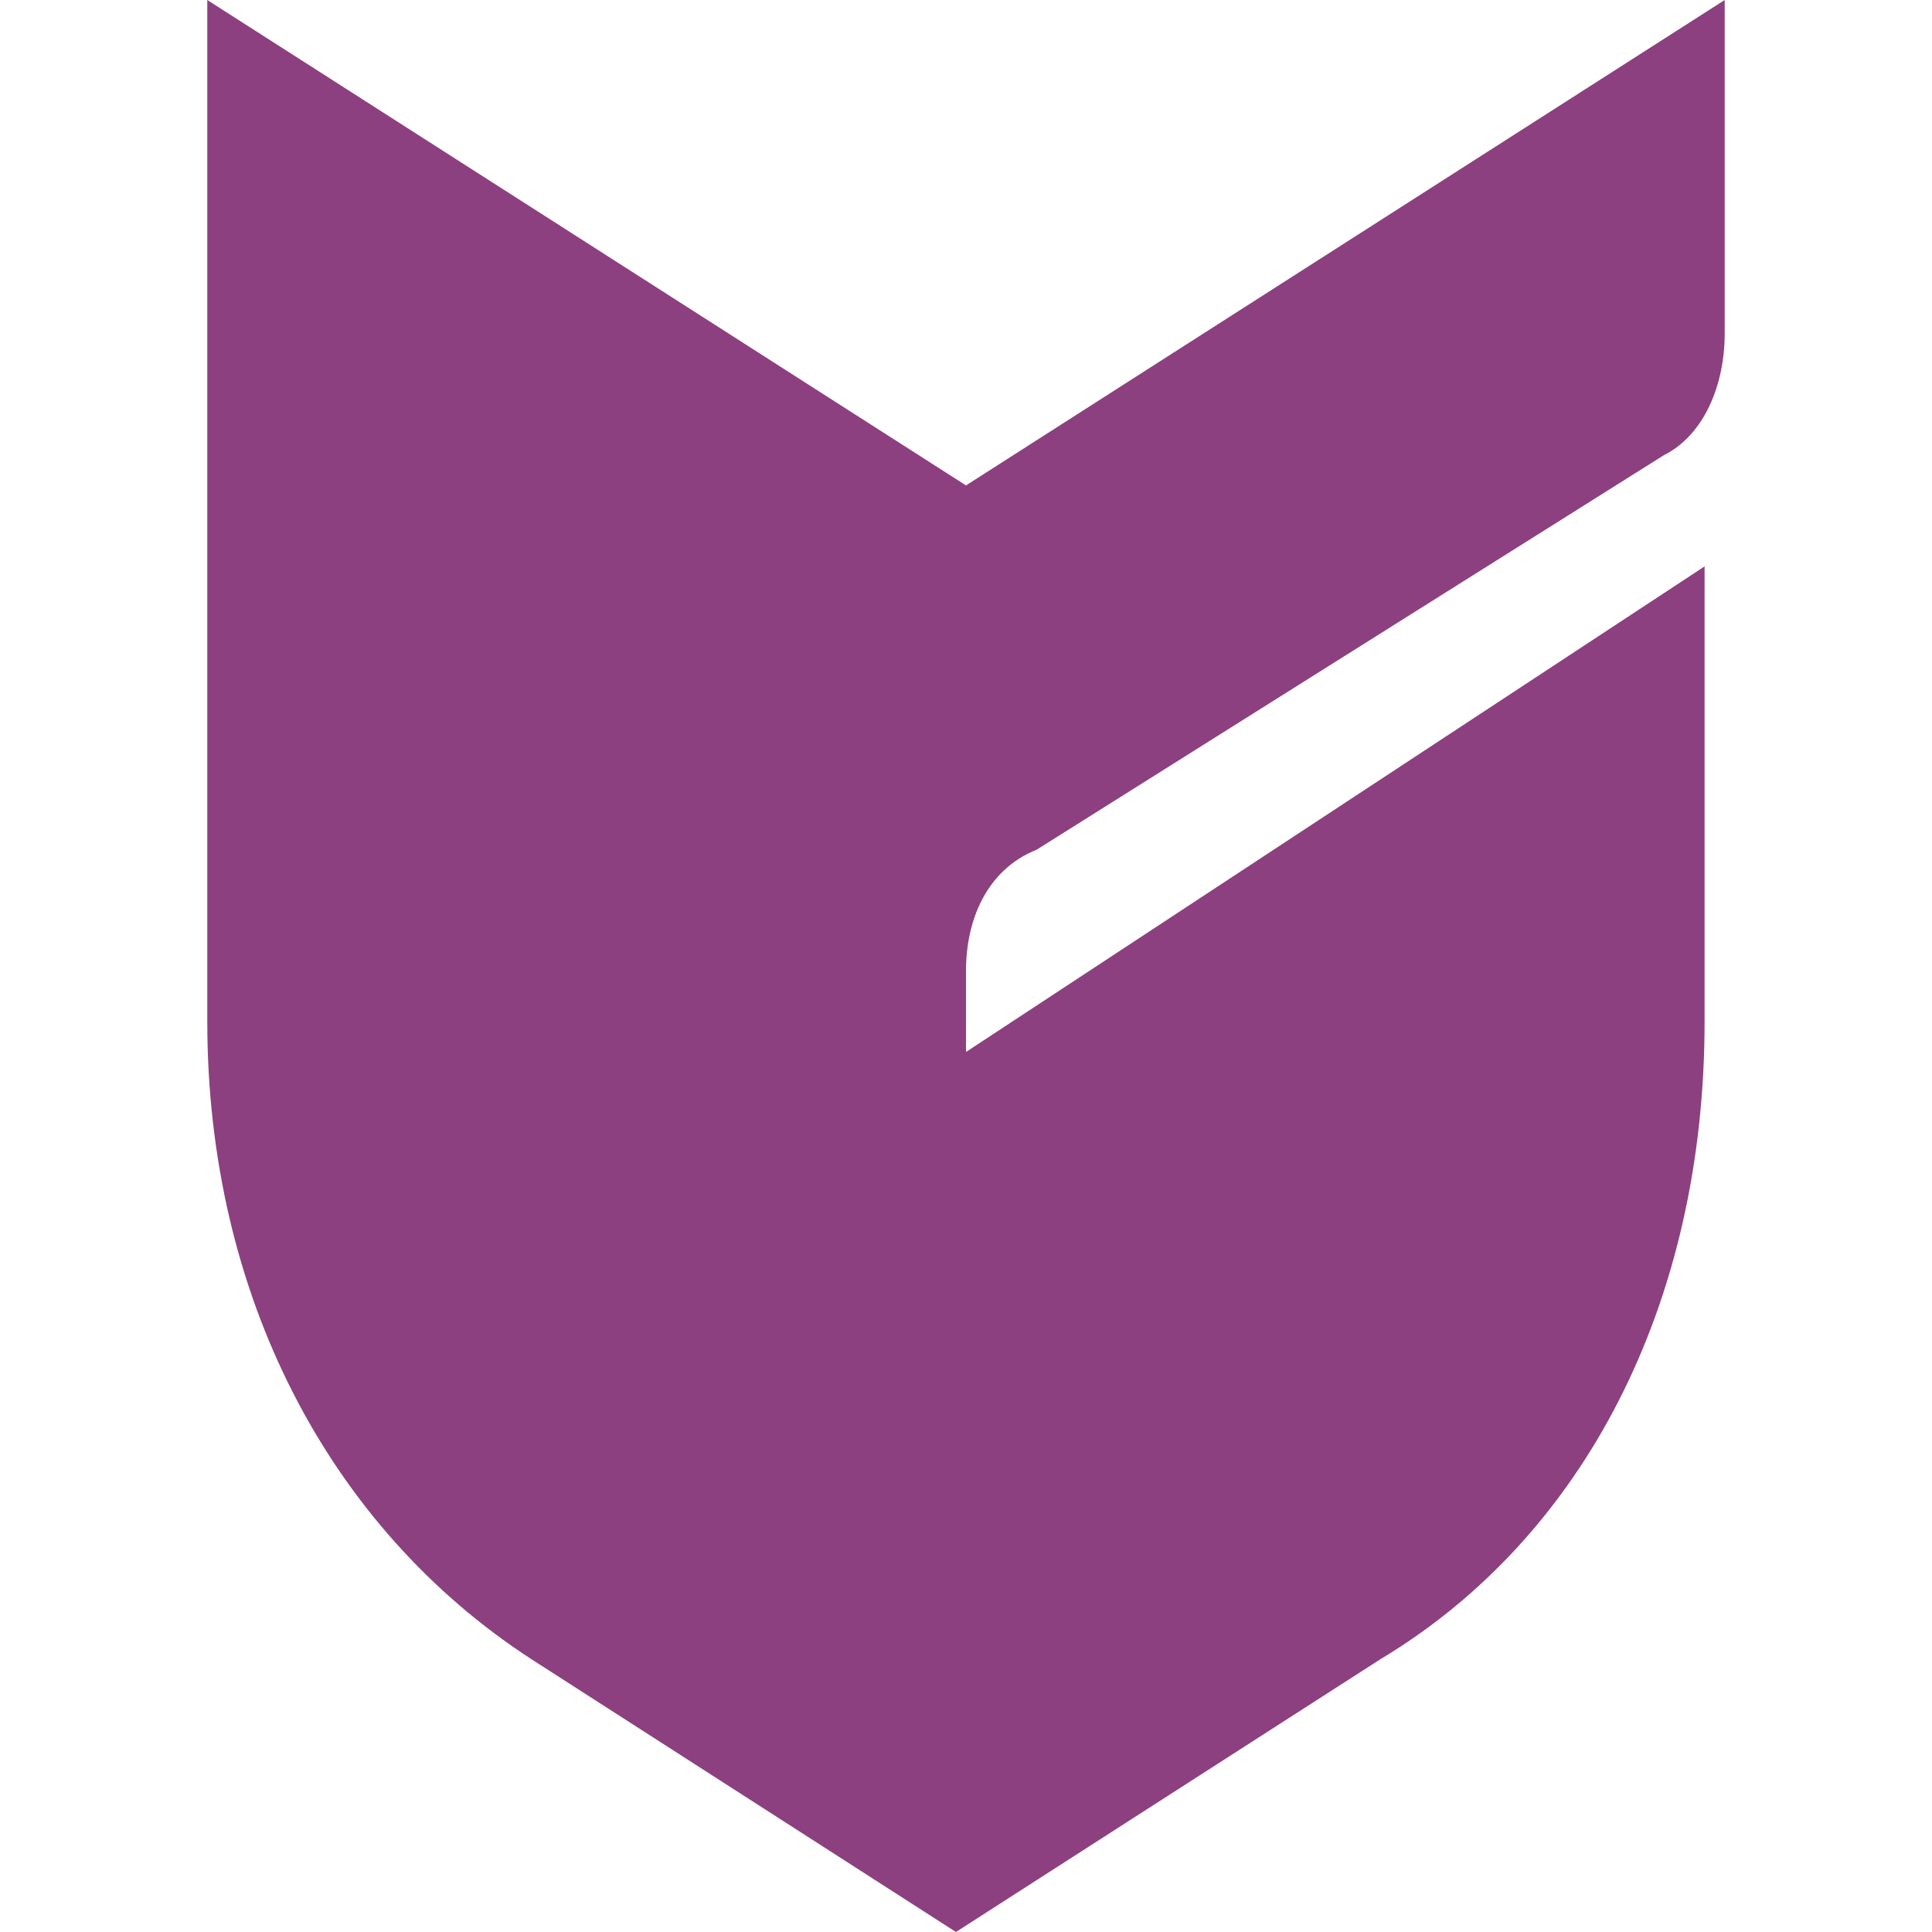
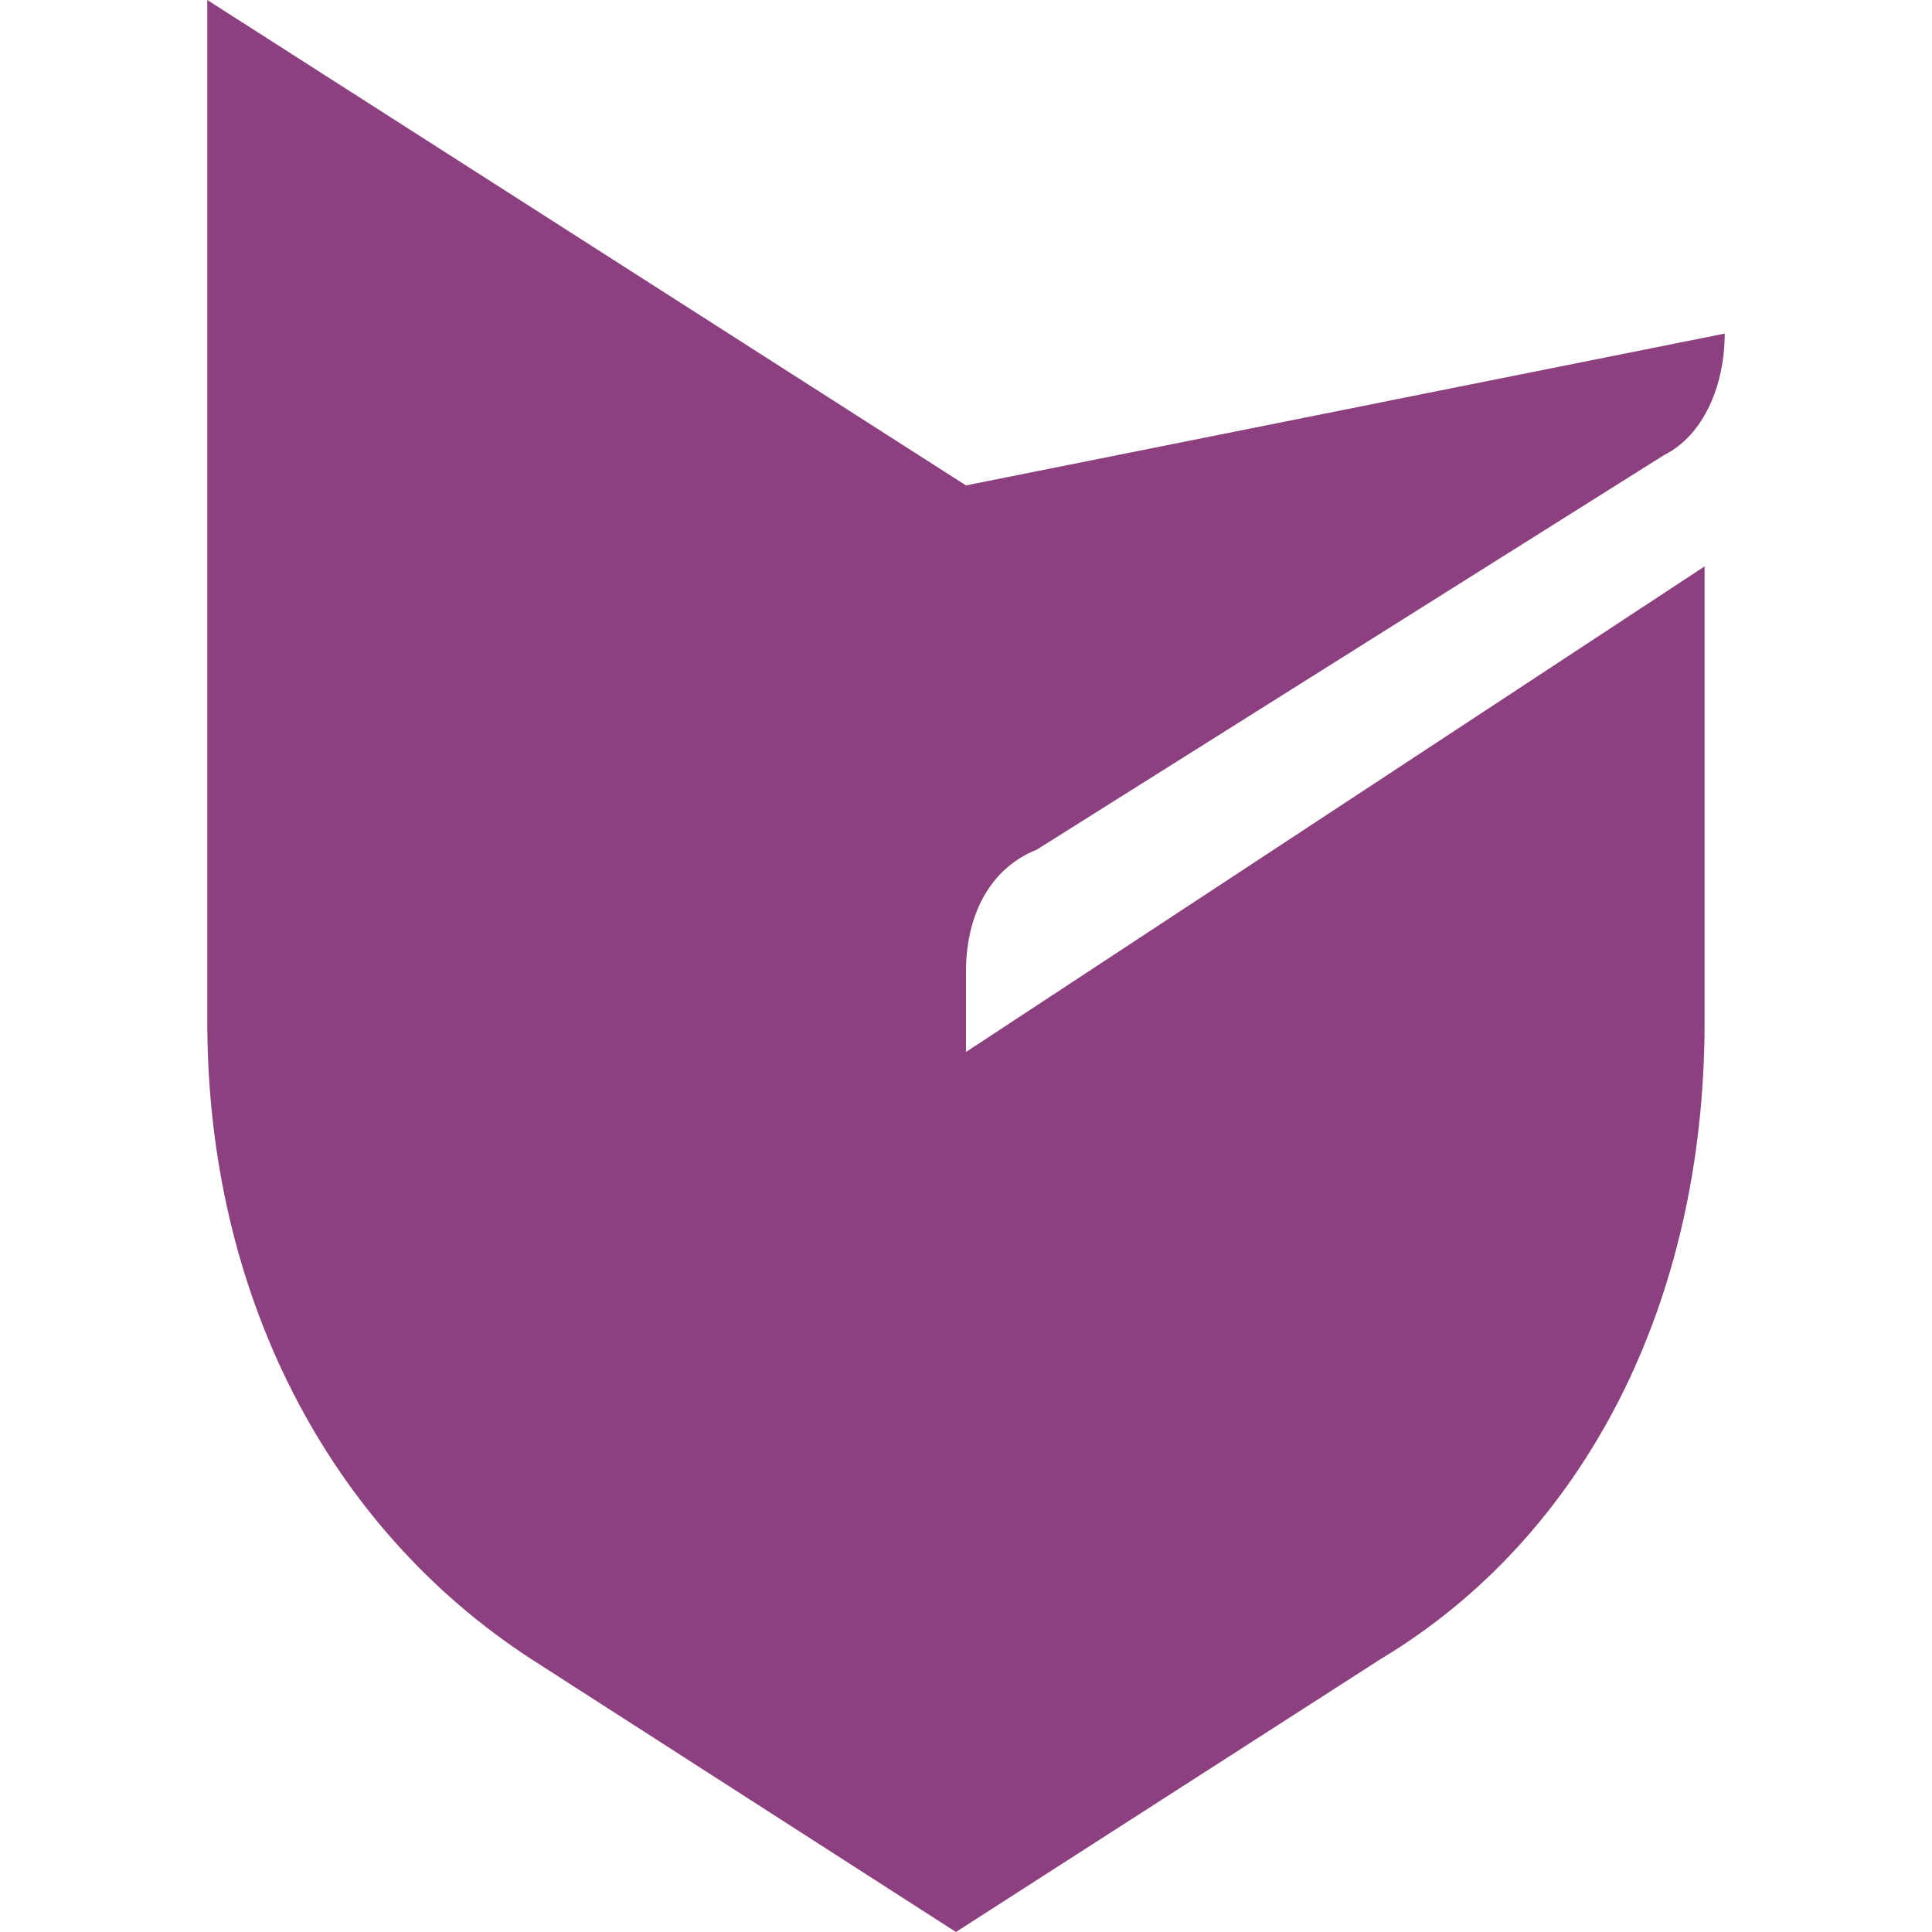
<svg xmlns="http://www.w3.org/2000/svg" role="img" width="32px" height="32px" viewBox="0 0 24 24">
  <title>Big Cartel</title>
-   <path fill="#8d407f" d="M12 13.068v-1.006c0-.63.252-1.256.88-1.508l7.79-4.9c.503-.252.755-.88.755-1.51V0L12 6.03 2.575 0v12.69c0 3.394 1.51 6.284 4.02 7.917L11.875 24l5.28-3.393c2.513-1.51 4.02-4.398 4.02-7.916V7.036L12 13.068z" />
+   <path fill="#8d407f" d="M12 13.068v-1.006c0-.63.252-1.256.88-1.508l7.79-4.9c.503-.252.755-.88.755-1.51L12 6.03 2.575 0v12.69c0 3.394 1.51 6.284 4.02 7.917L11.875 24l5.28-3.393c2.513-1.51 4.02-4.398 4.02-7.916V7.036L12 13.068z" />
</svg>